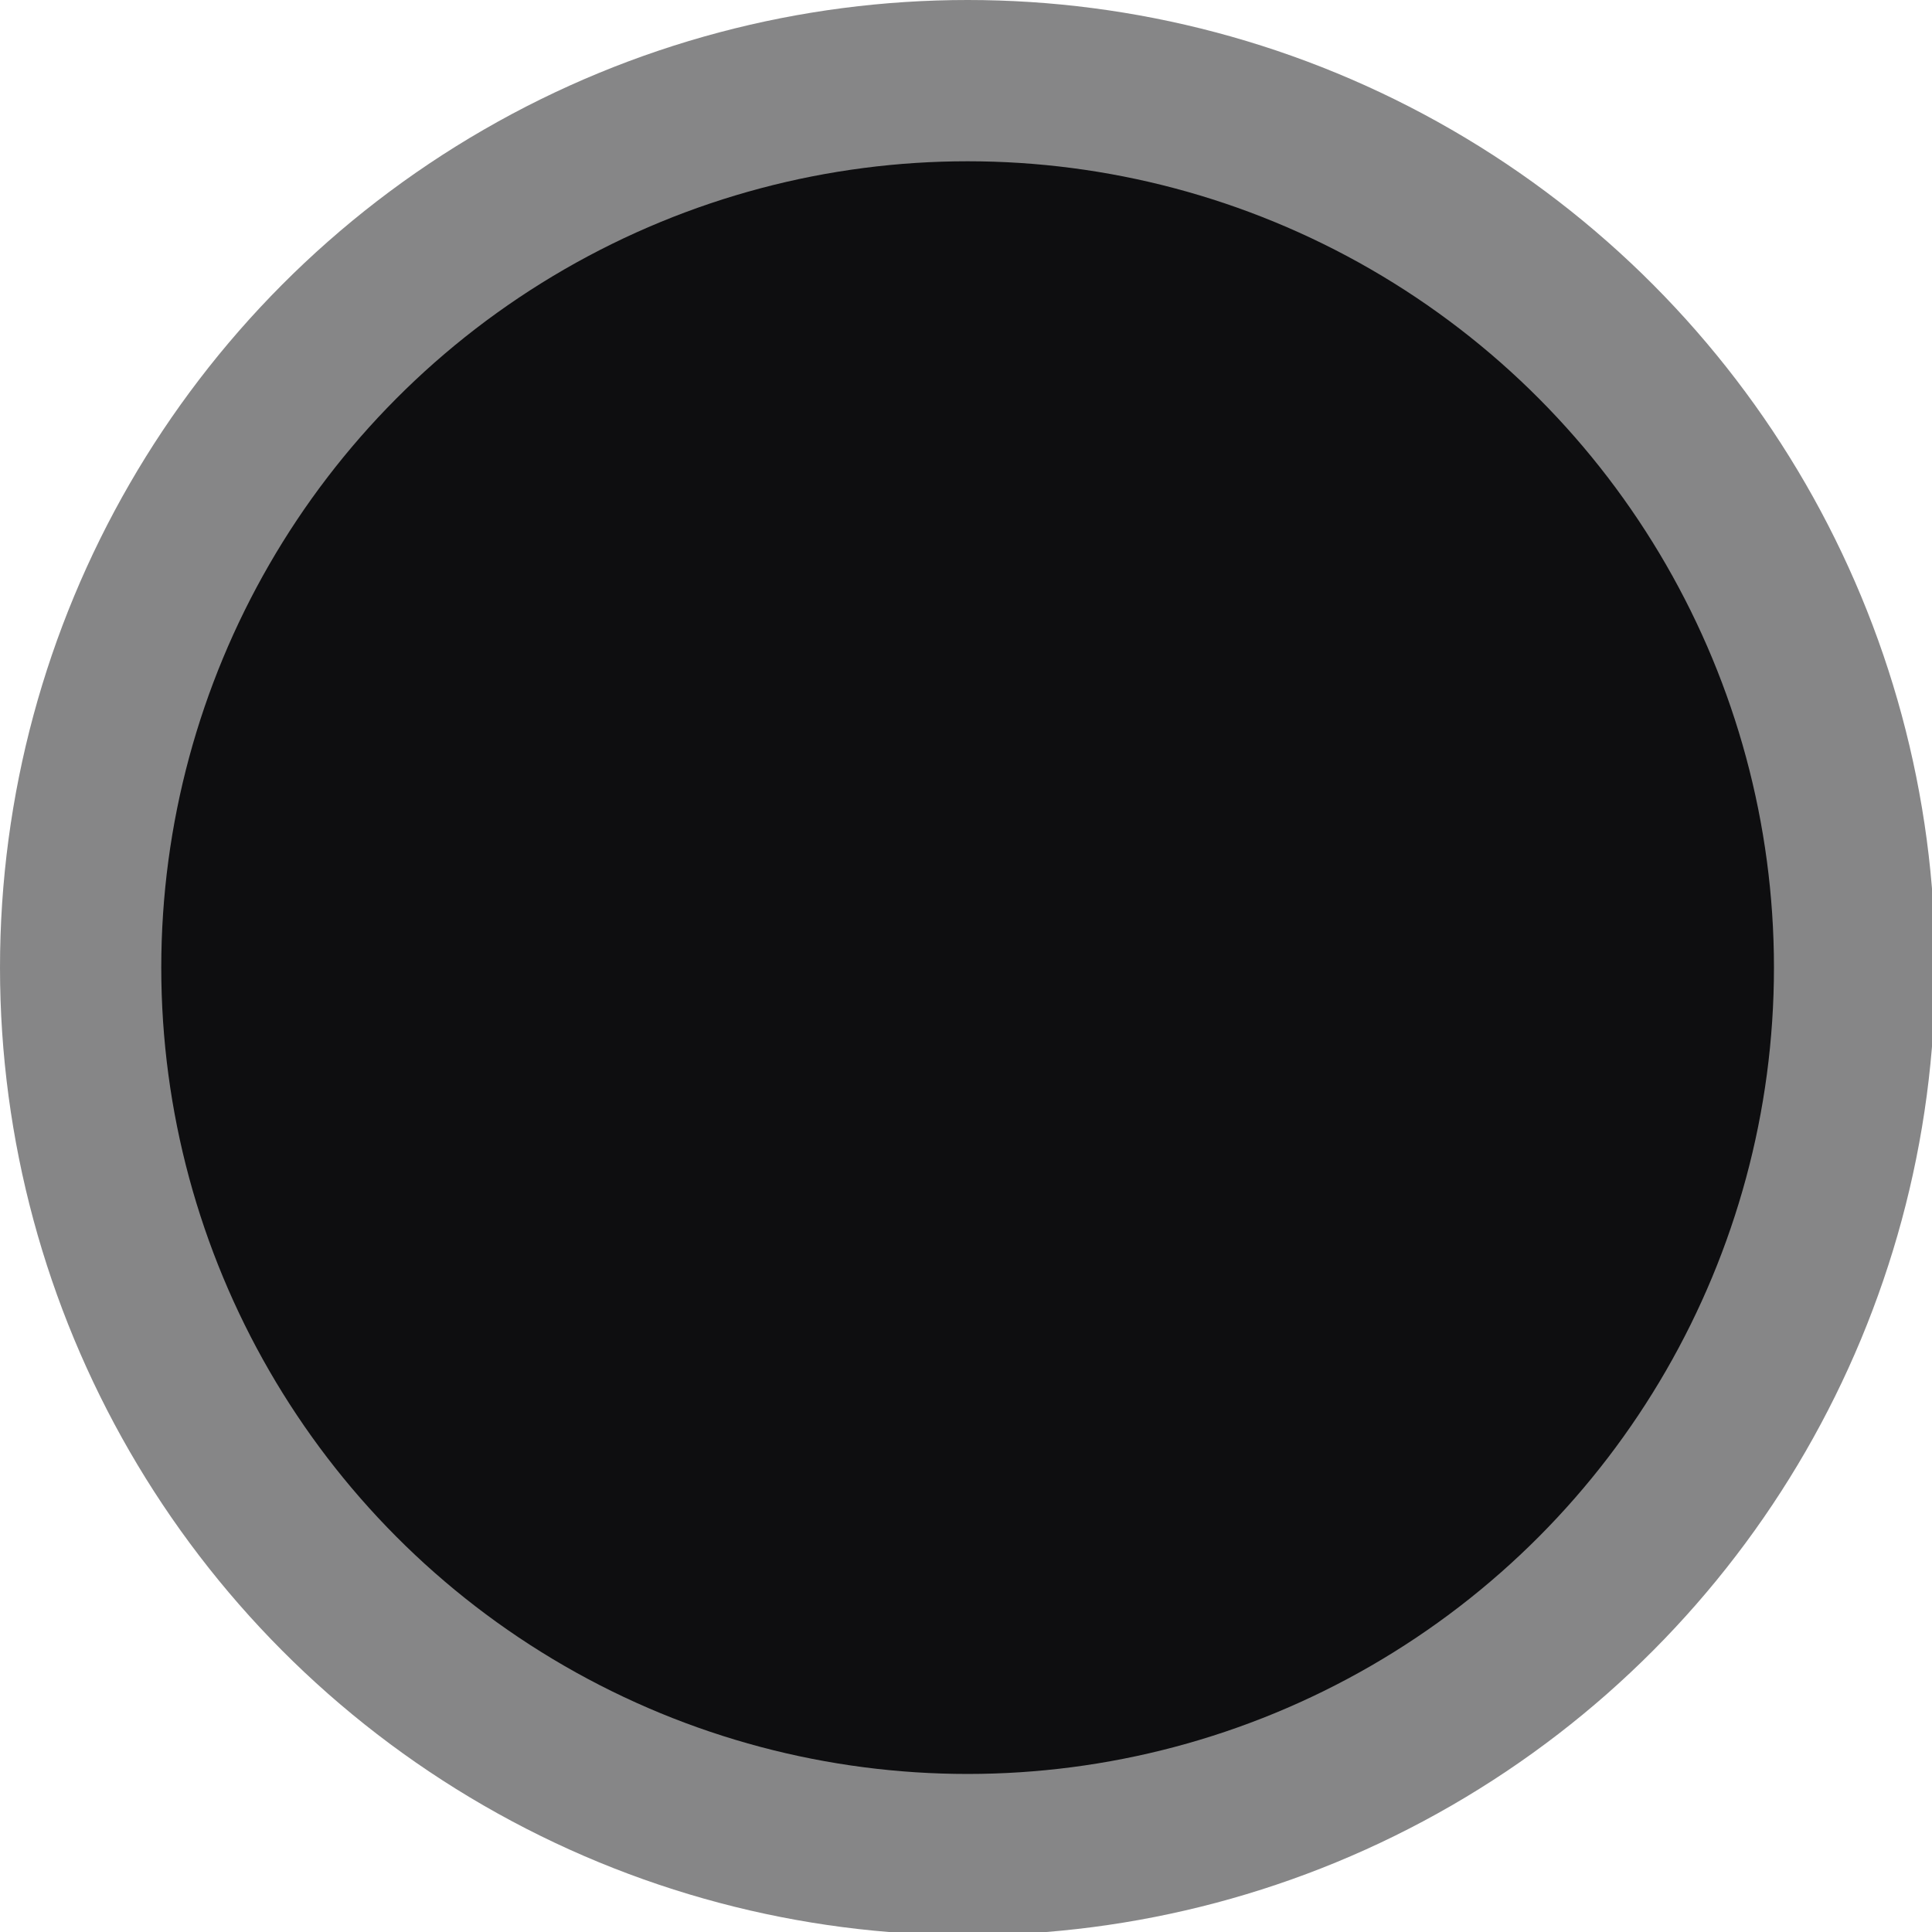
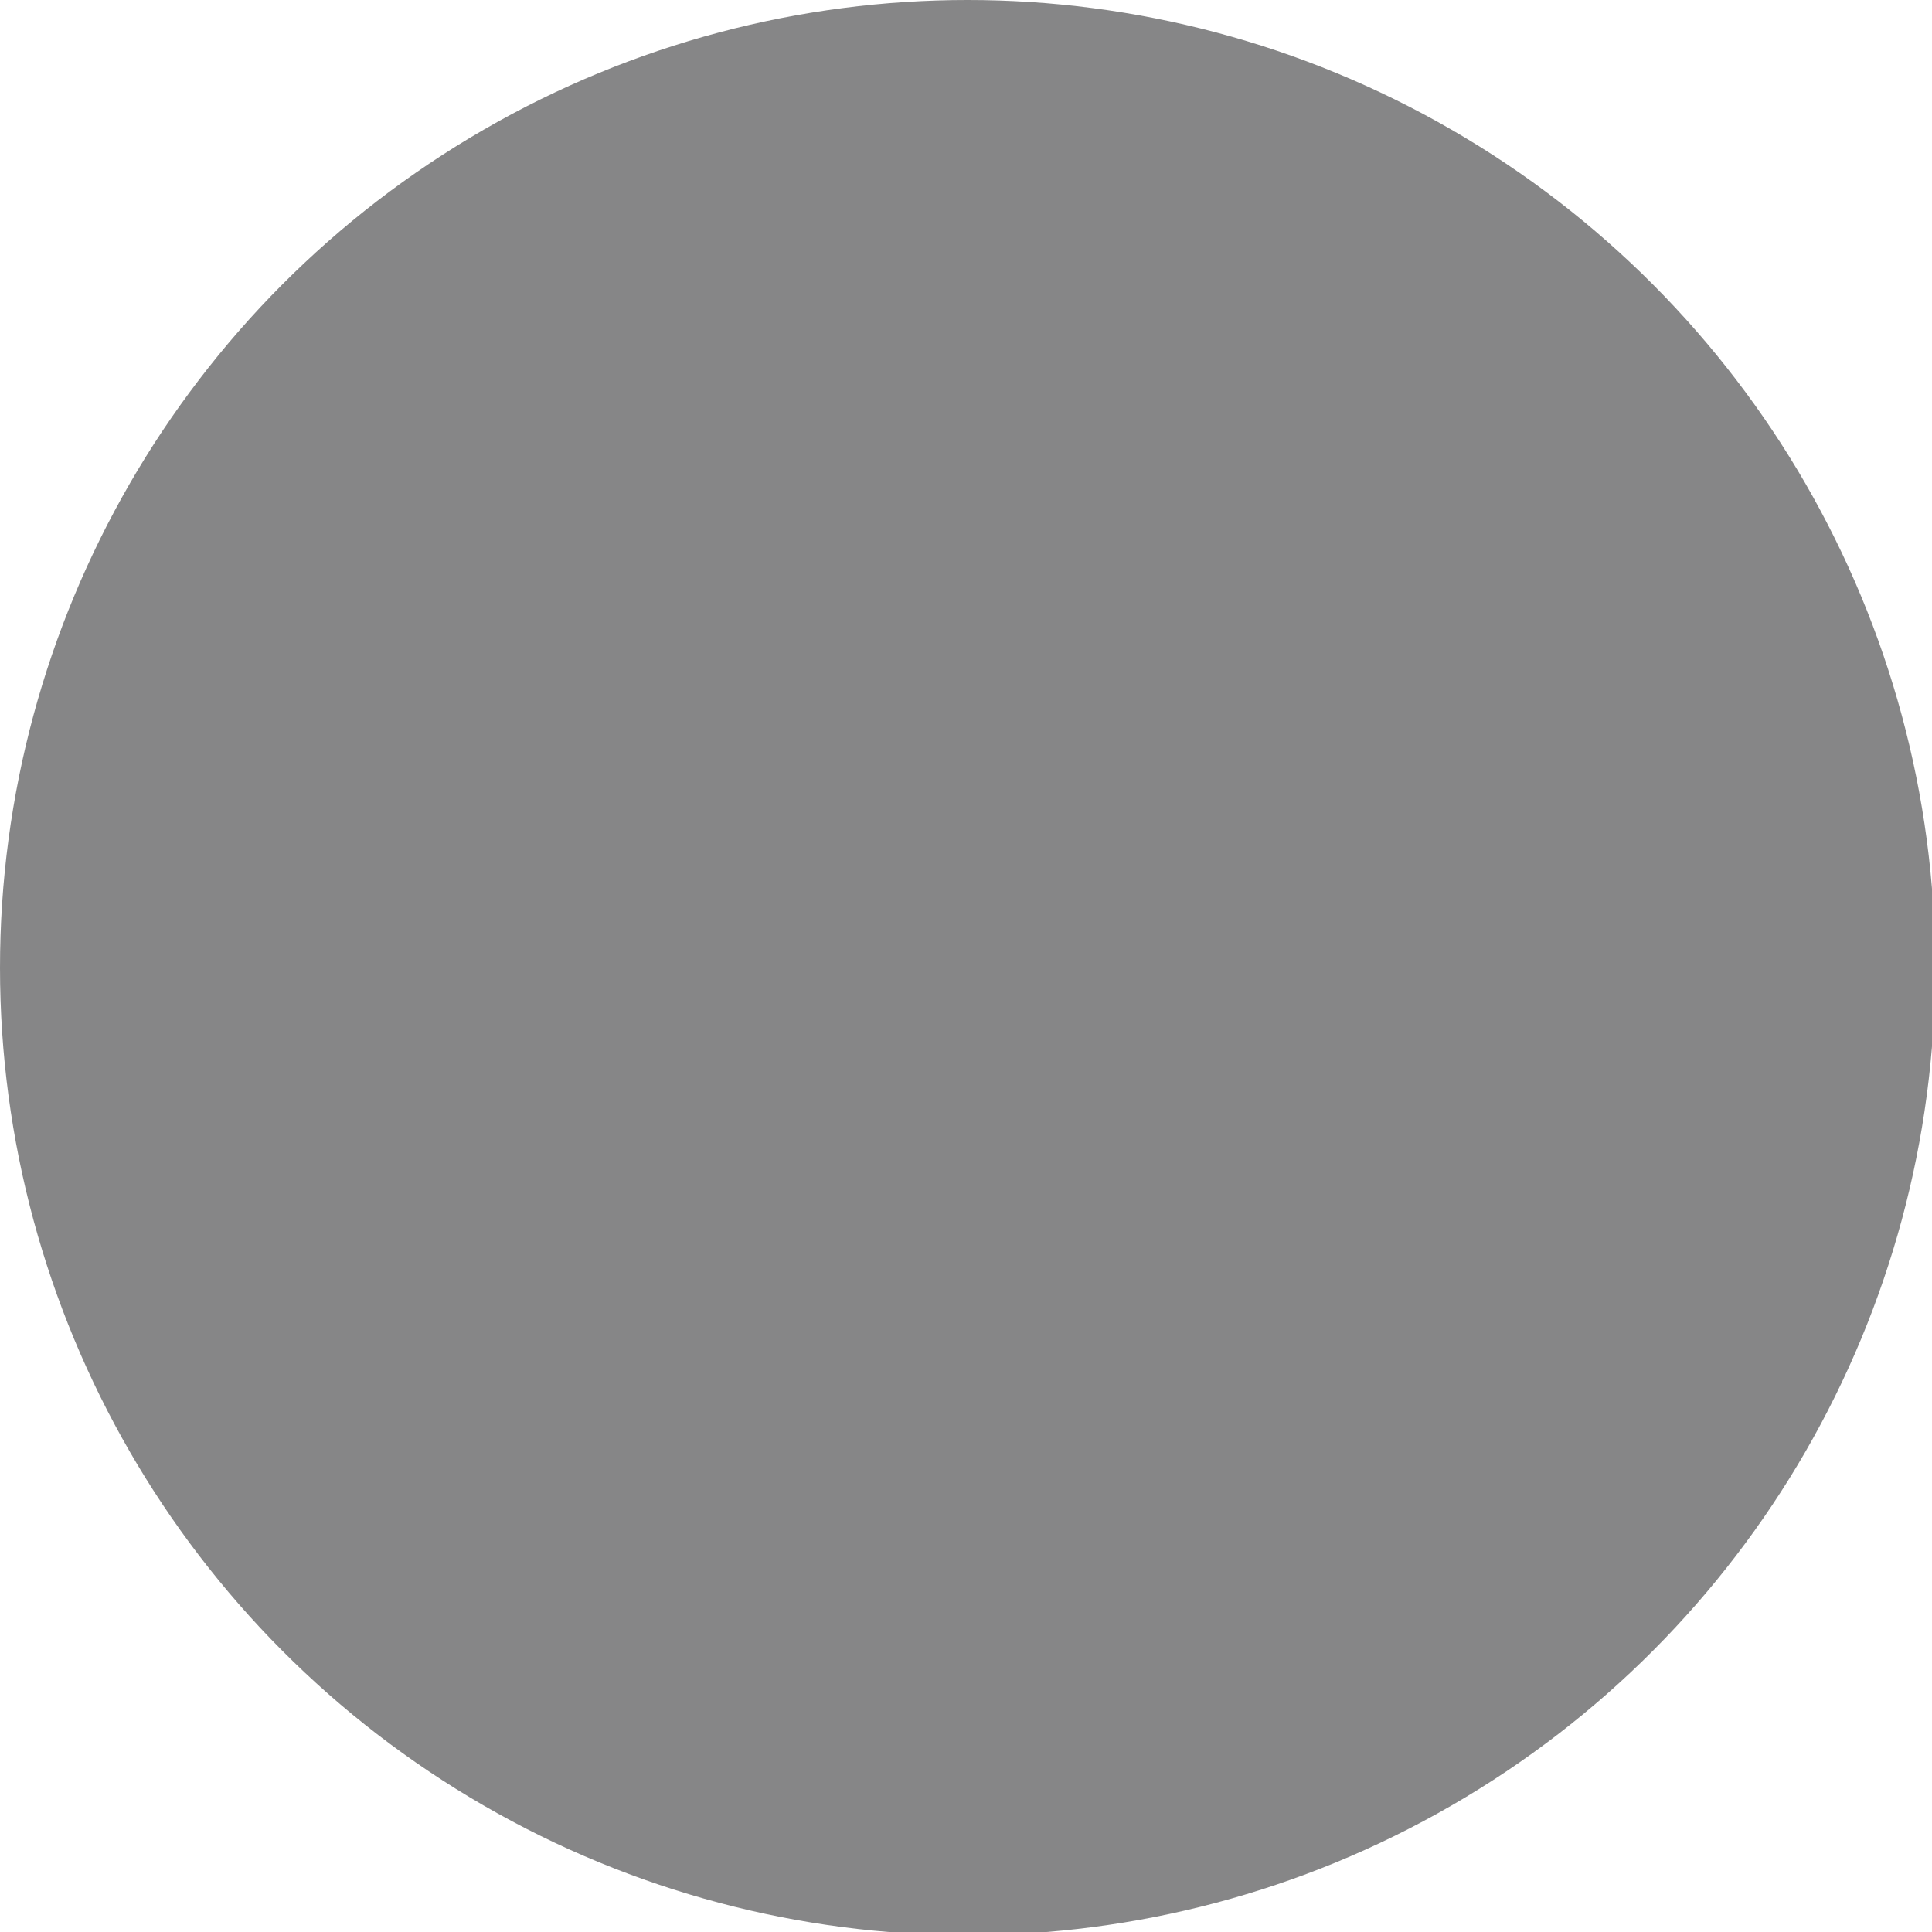
<svg xmlns="http://www.w3.org/2000/svg" version="1.1" id="Layer_1" x="0px" y="0px" viewBox="0 0 59.9 59.9" style="enable-background:new 0 0 59.9 59.9;" xml:space="preserve">
  <style type="text/css">
	.st0{opacity:0.5;fill:#0E0E10;enable-background:new    ;}
	.st1{fill:#0E0E10;}
</style>
  <circle class="st0" cx="30" cy="30" r="30" />
-   <circle class="st1" cx="30" cy="30" r="25" />
</svg>